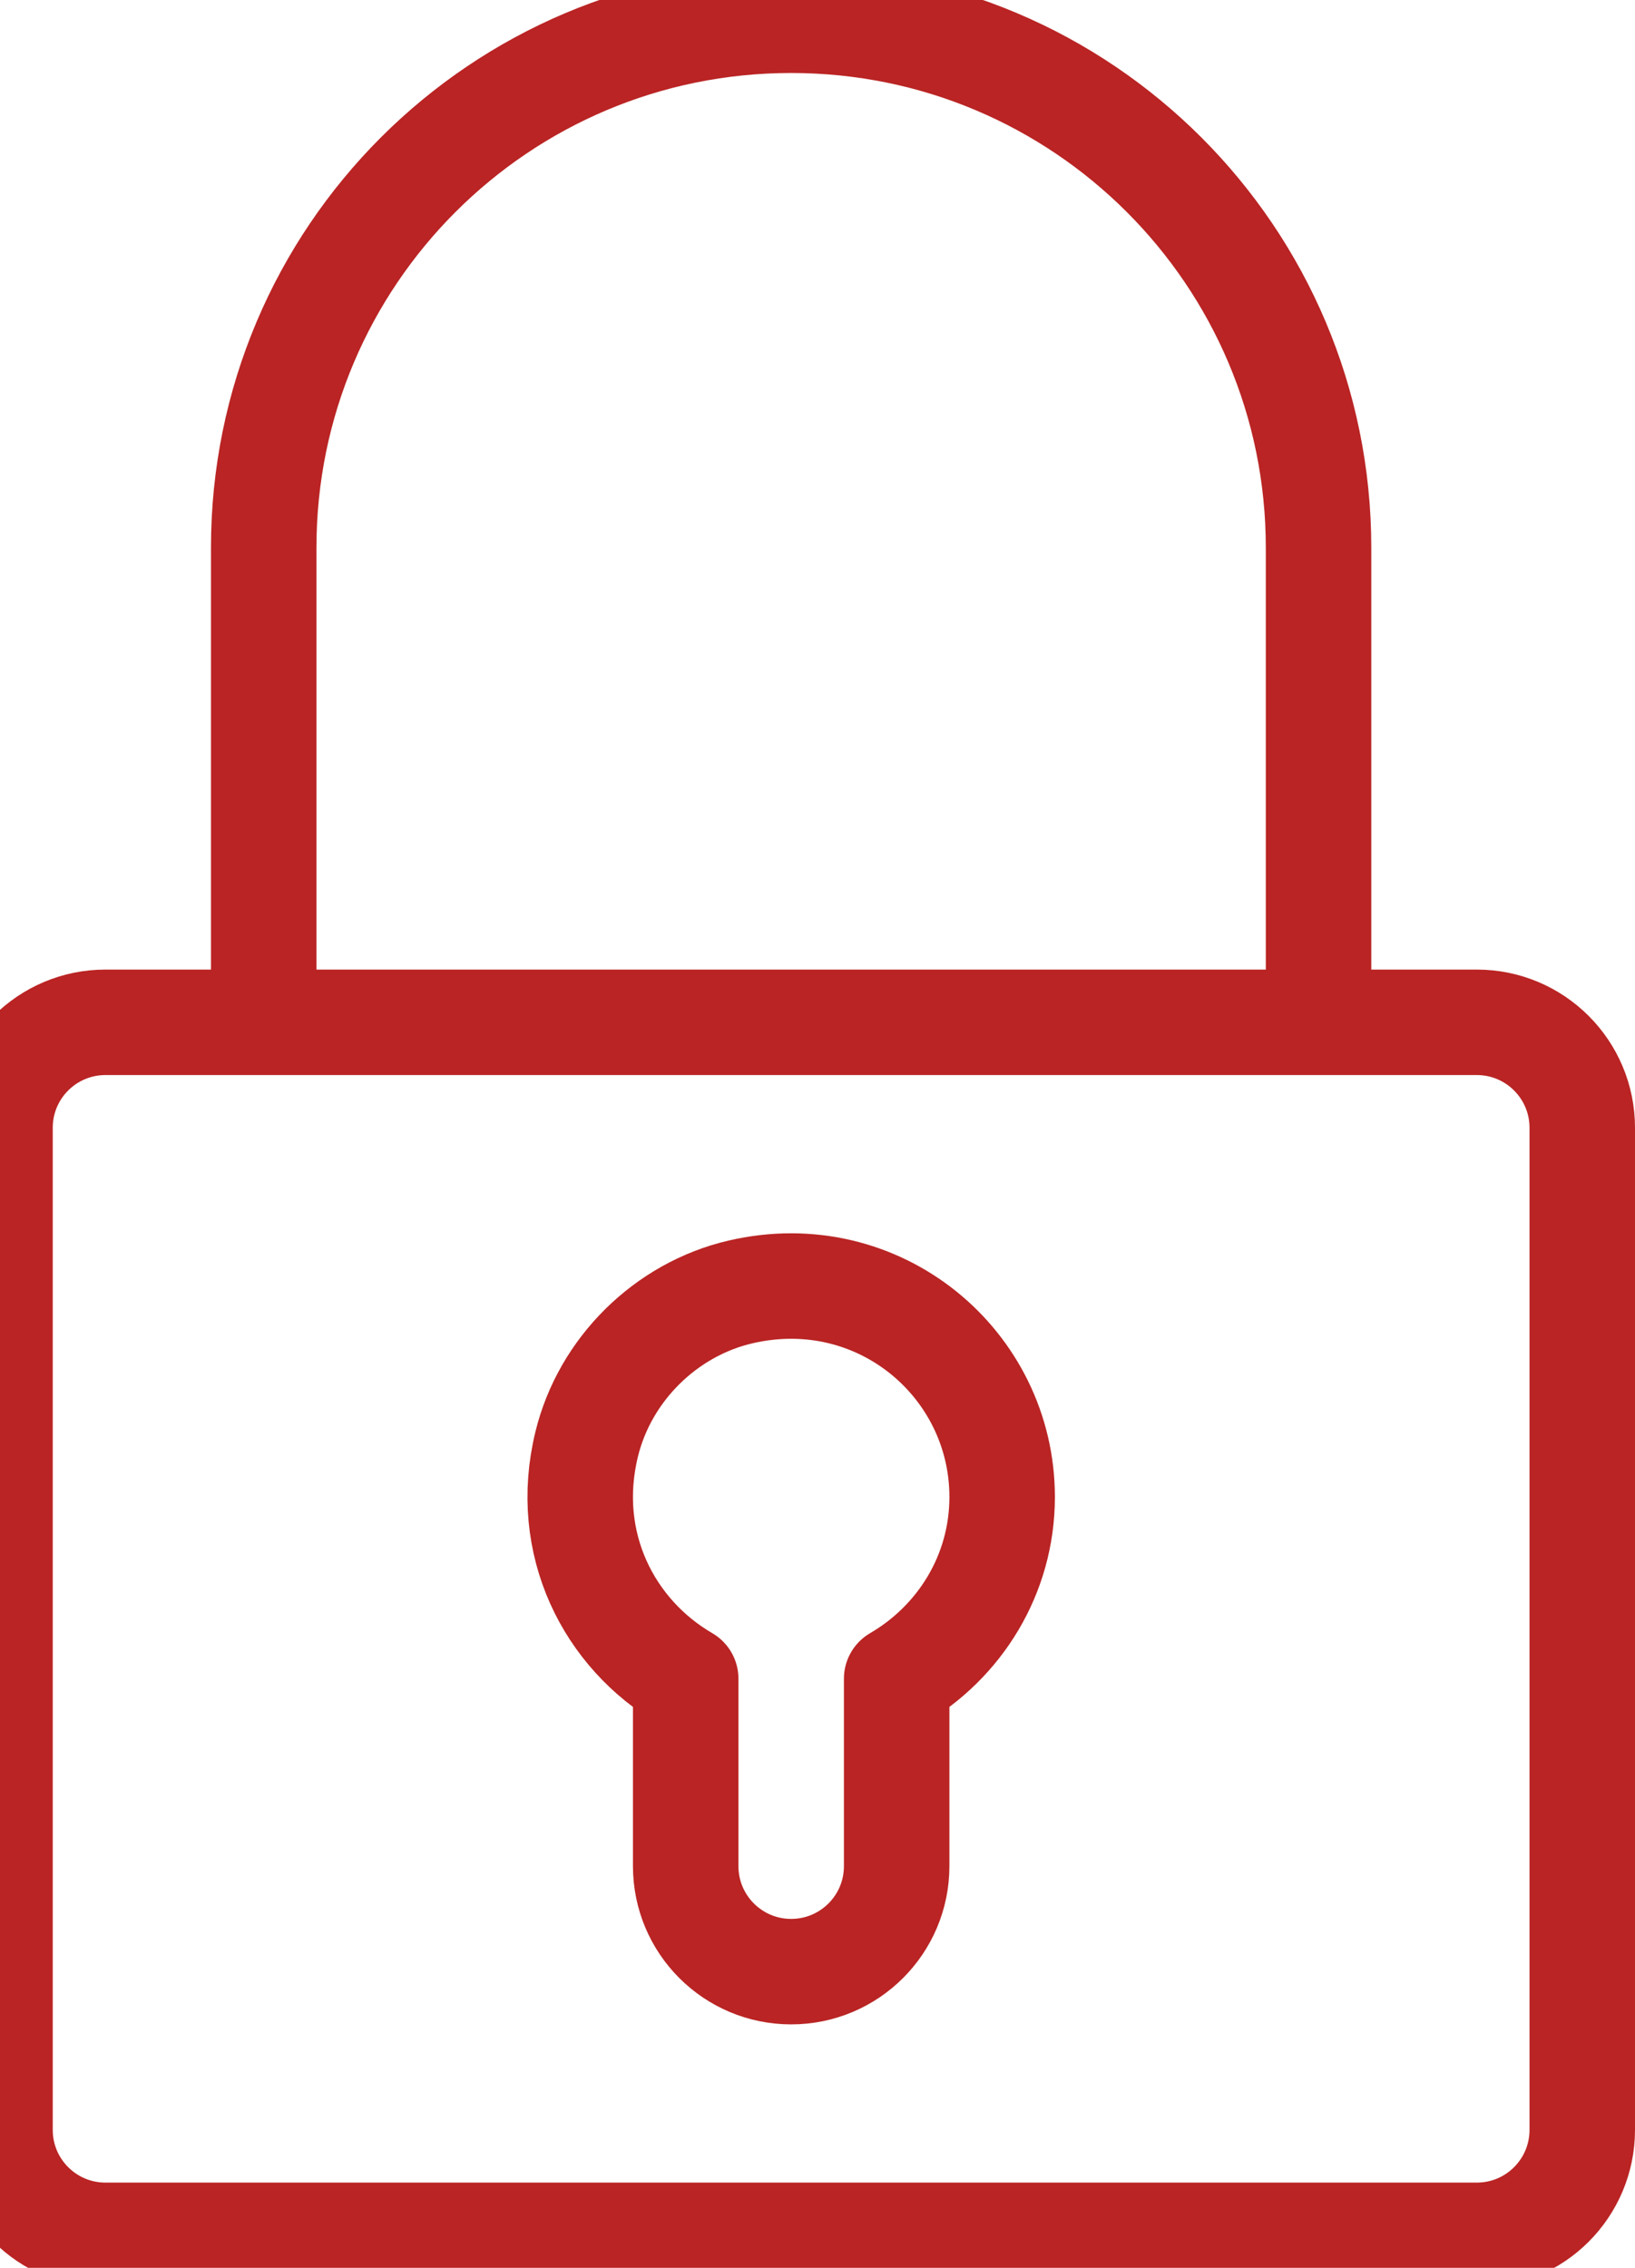
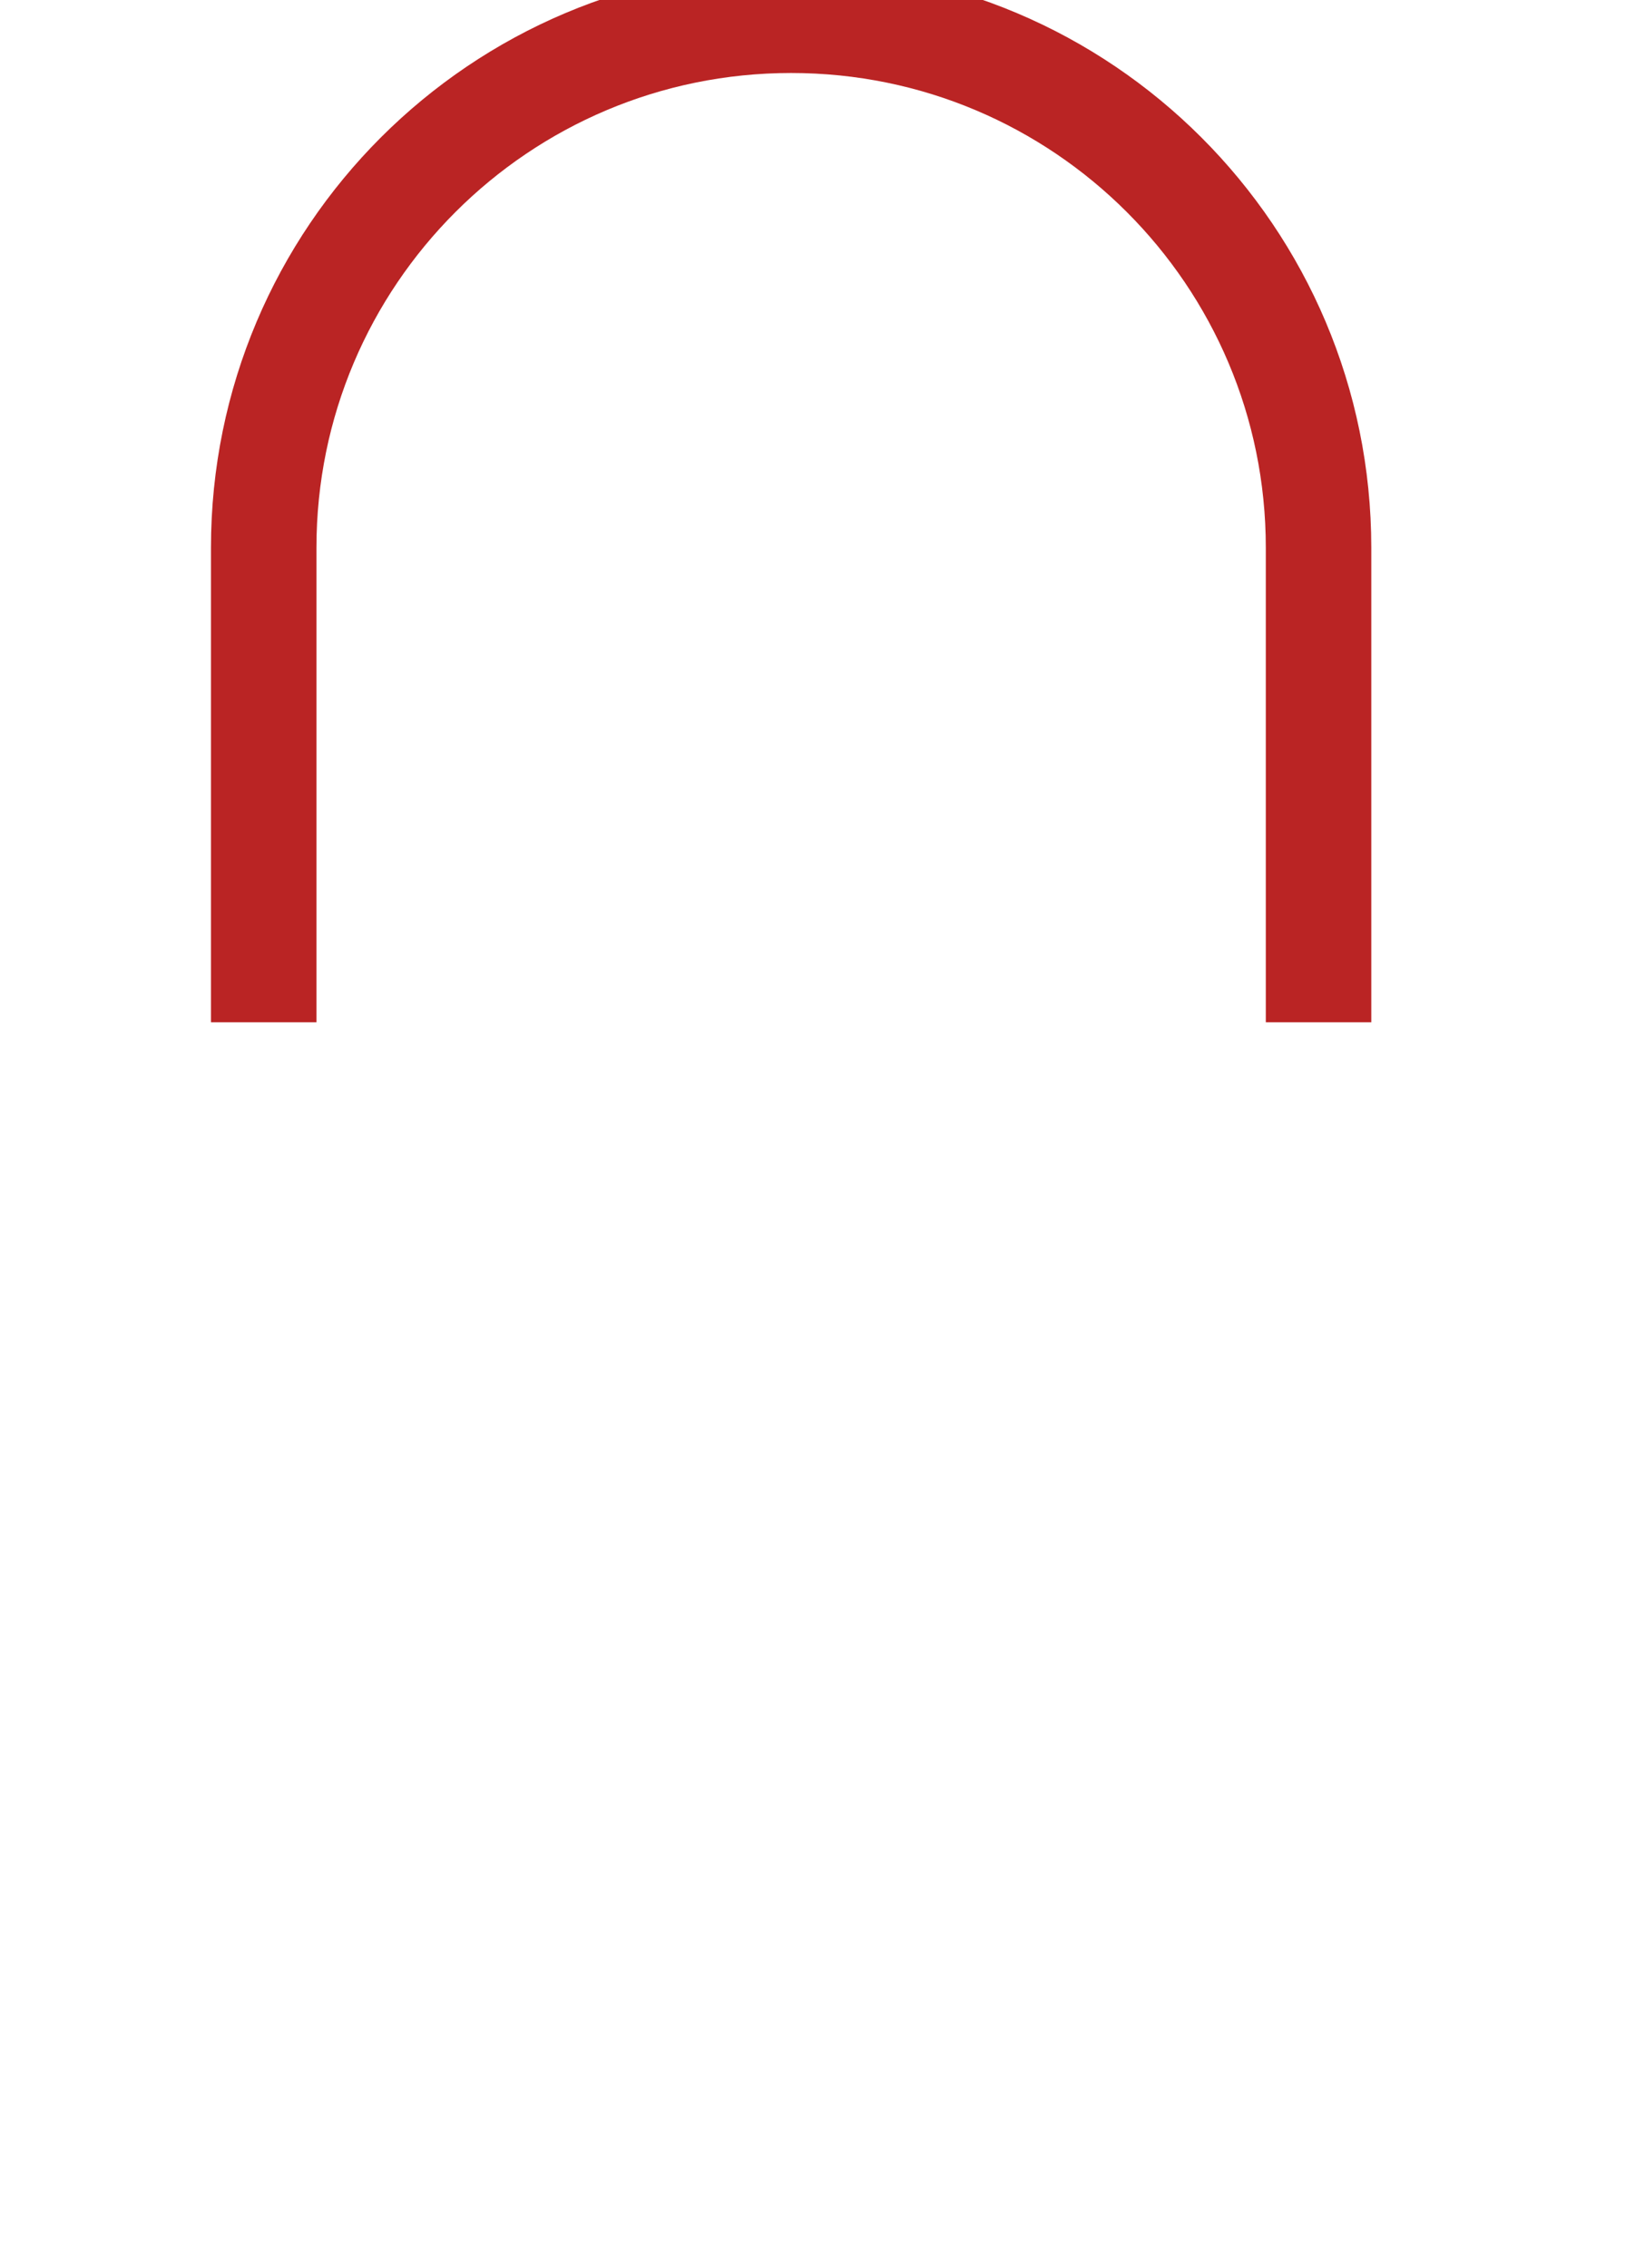
<svg xmlns="http://www.w3.org/2000/svg" width="31" height="43" viewBox="0 0 31 43" fill="none">
  <g id="Group 7">
-     <path id="Stroke 1" fill-rule="evenodd" clip-rule="evenodd" d="M30 40.384C30 41.489 29.105 42.384 28 42.384H2C0.895 42.384 0 41.489 0 40.384V21.384C0 20.279 0.895 19.384 2 19.384H28C29.105 19.384 30 20.279 30 21.384V40.384Z" stroke="#BA2424" stroke-width="2" stroke-linejoin="round" />
    <path id="Stroke 3" d="M5 19.384V10.384C5 4.861 9.477 0.384 15 0.384C20.523 0.384 25 4.861 25 10.384V19.384" stroke="#BA2424" stroke-width="2" stroke-linejoin="round" />
-     <path id="Stroke 5" fill-rule="evenodd" clip-rule="evenodd" d="M14.041 24.496C12.623 24.825 11.469 25.967 11.124 27.381C10.662 29.27 11.547 30.984 13.001 31.83V35.384C13.001 36.489 13.896 37.384 15.001 37.384C16.105 37.384 17.001 36.489 17.001 35.384V31.83C18.191 31.137 19.001 29.861 19.001 28.384C19.001 25.863 16.667 23.886 14.041 24.496Z" stroke="#BA2424" stroke-width="2" stroke-linejoin="round" />
  </g>
</svg>